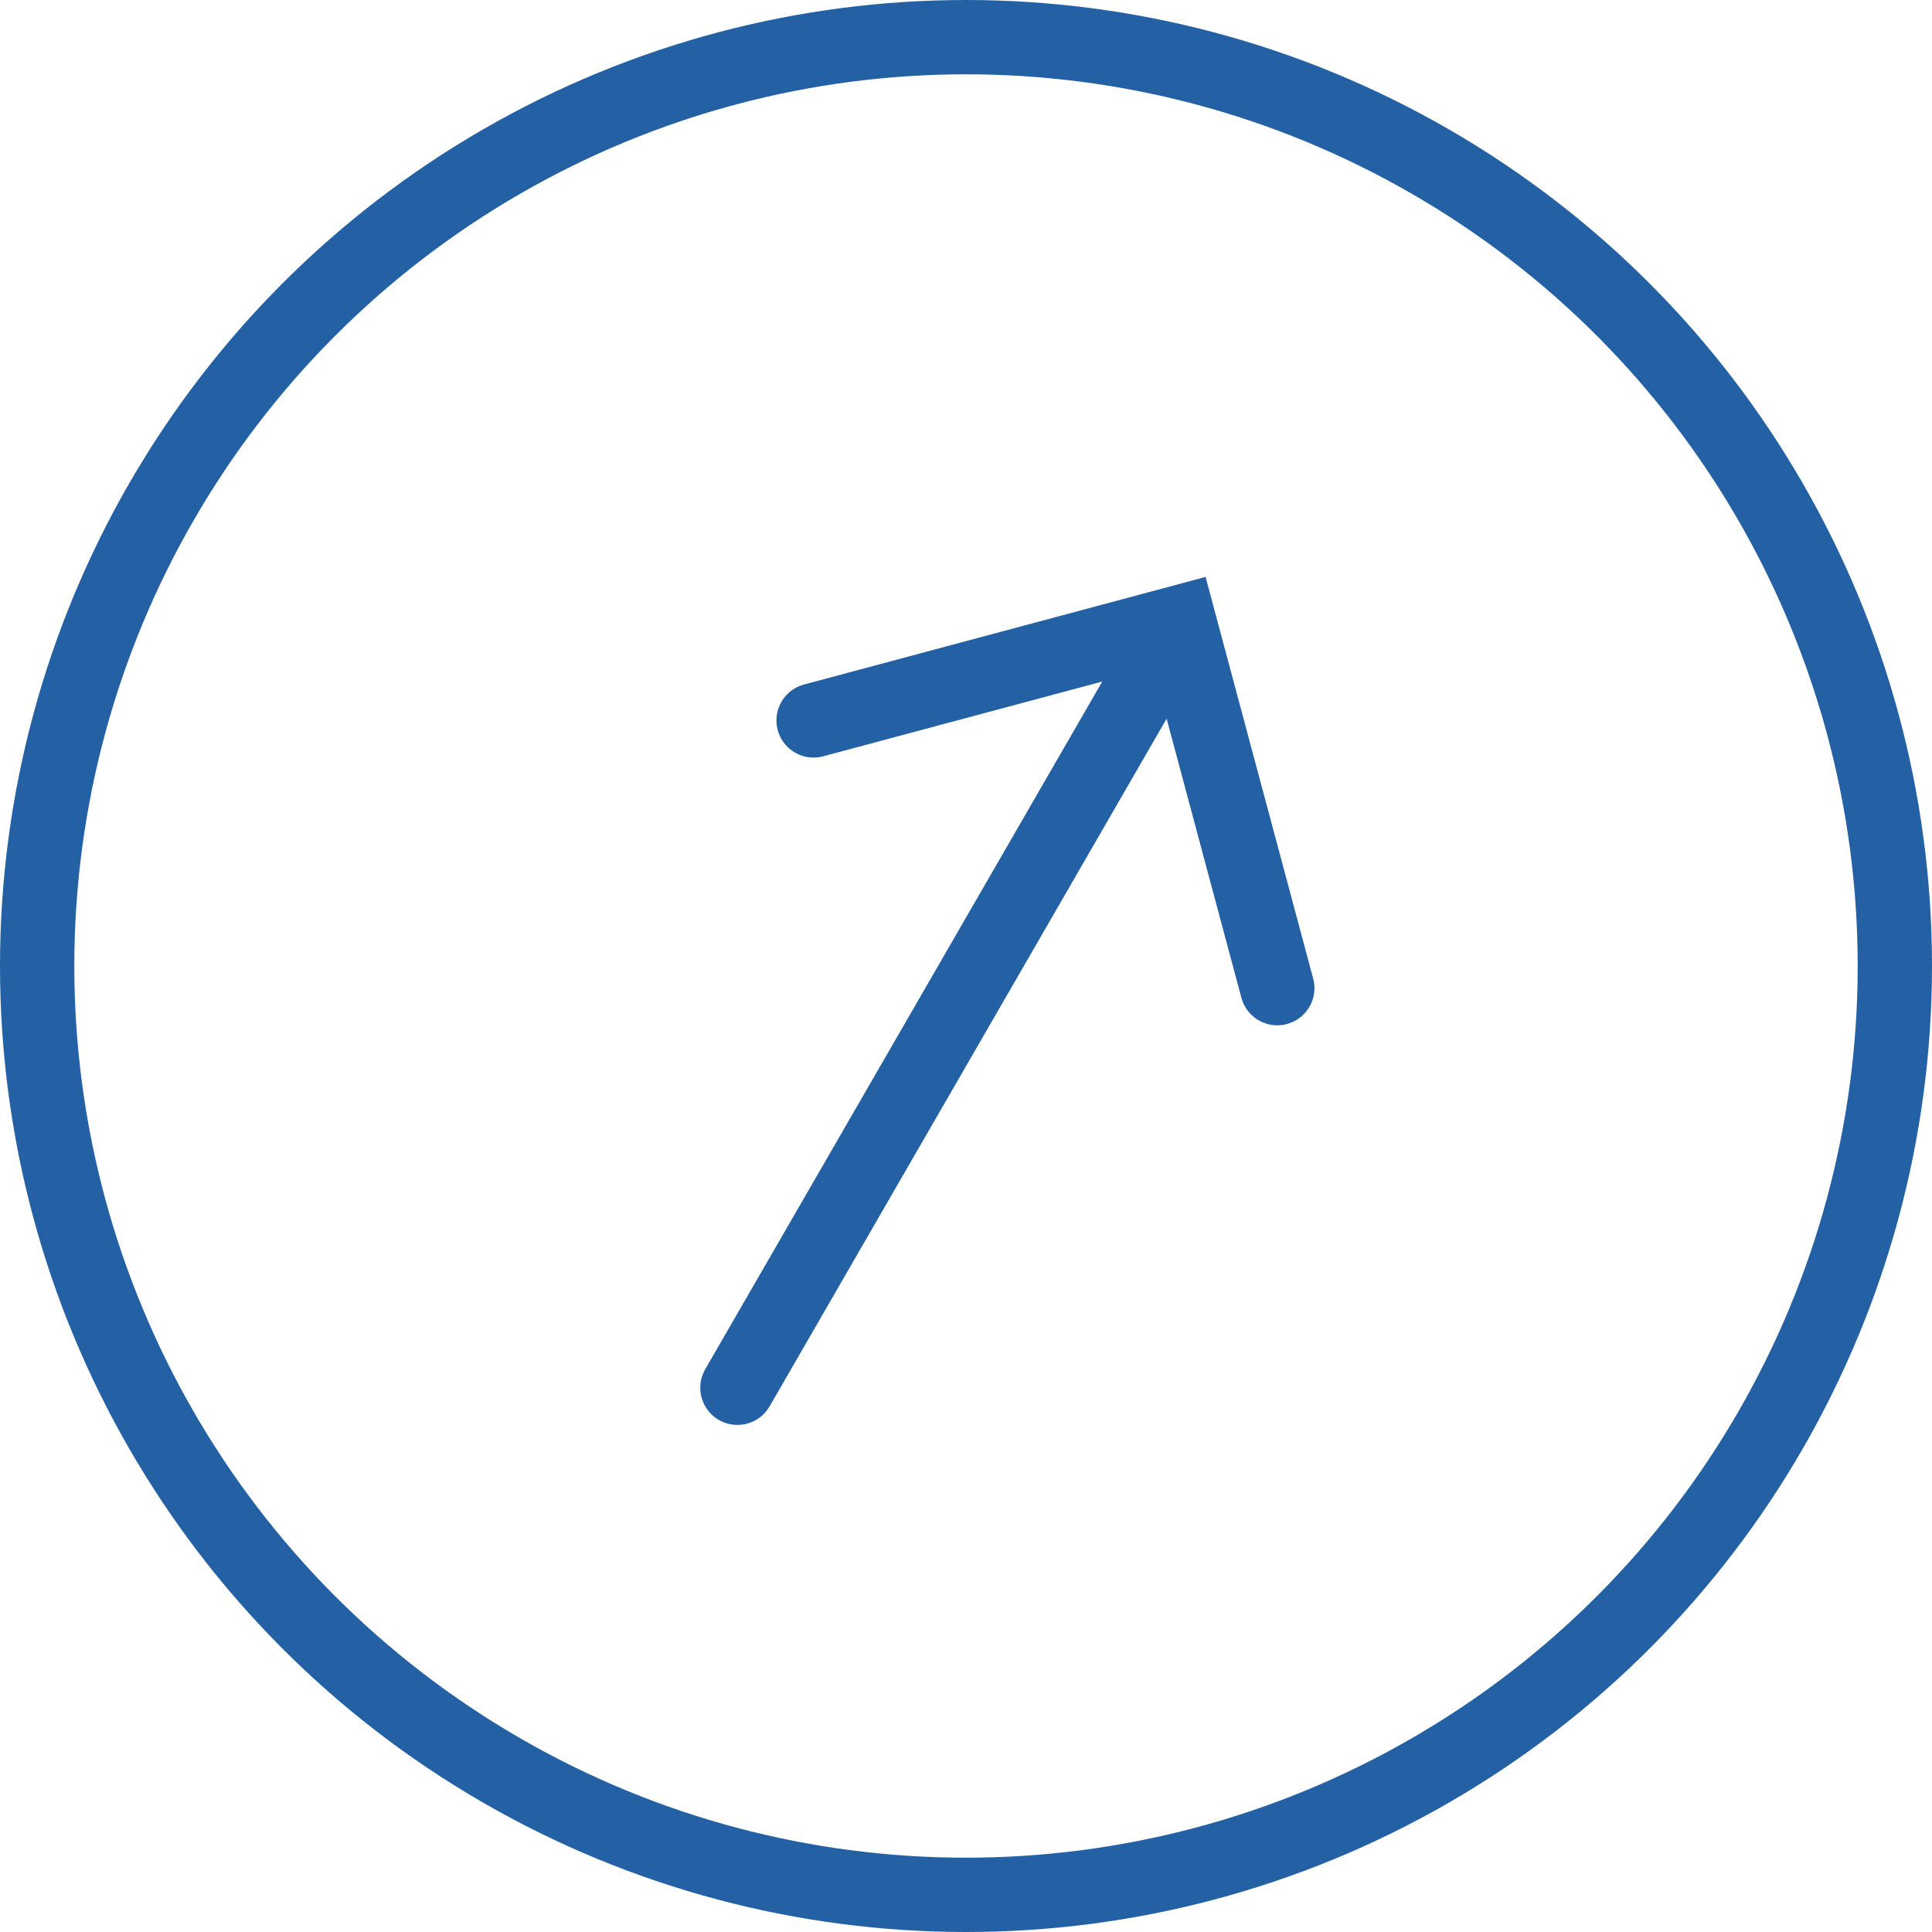
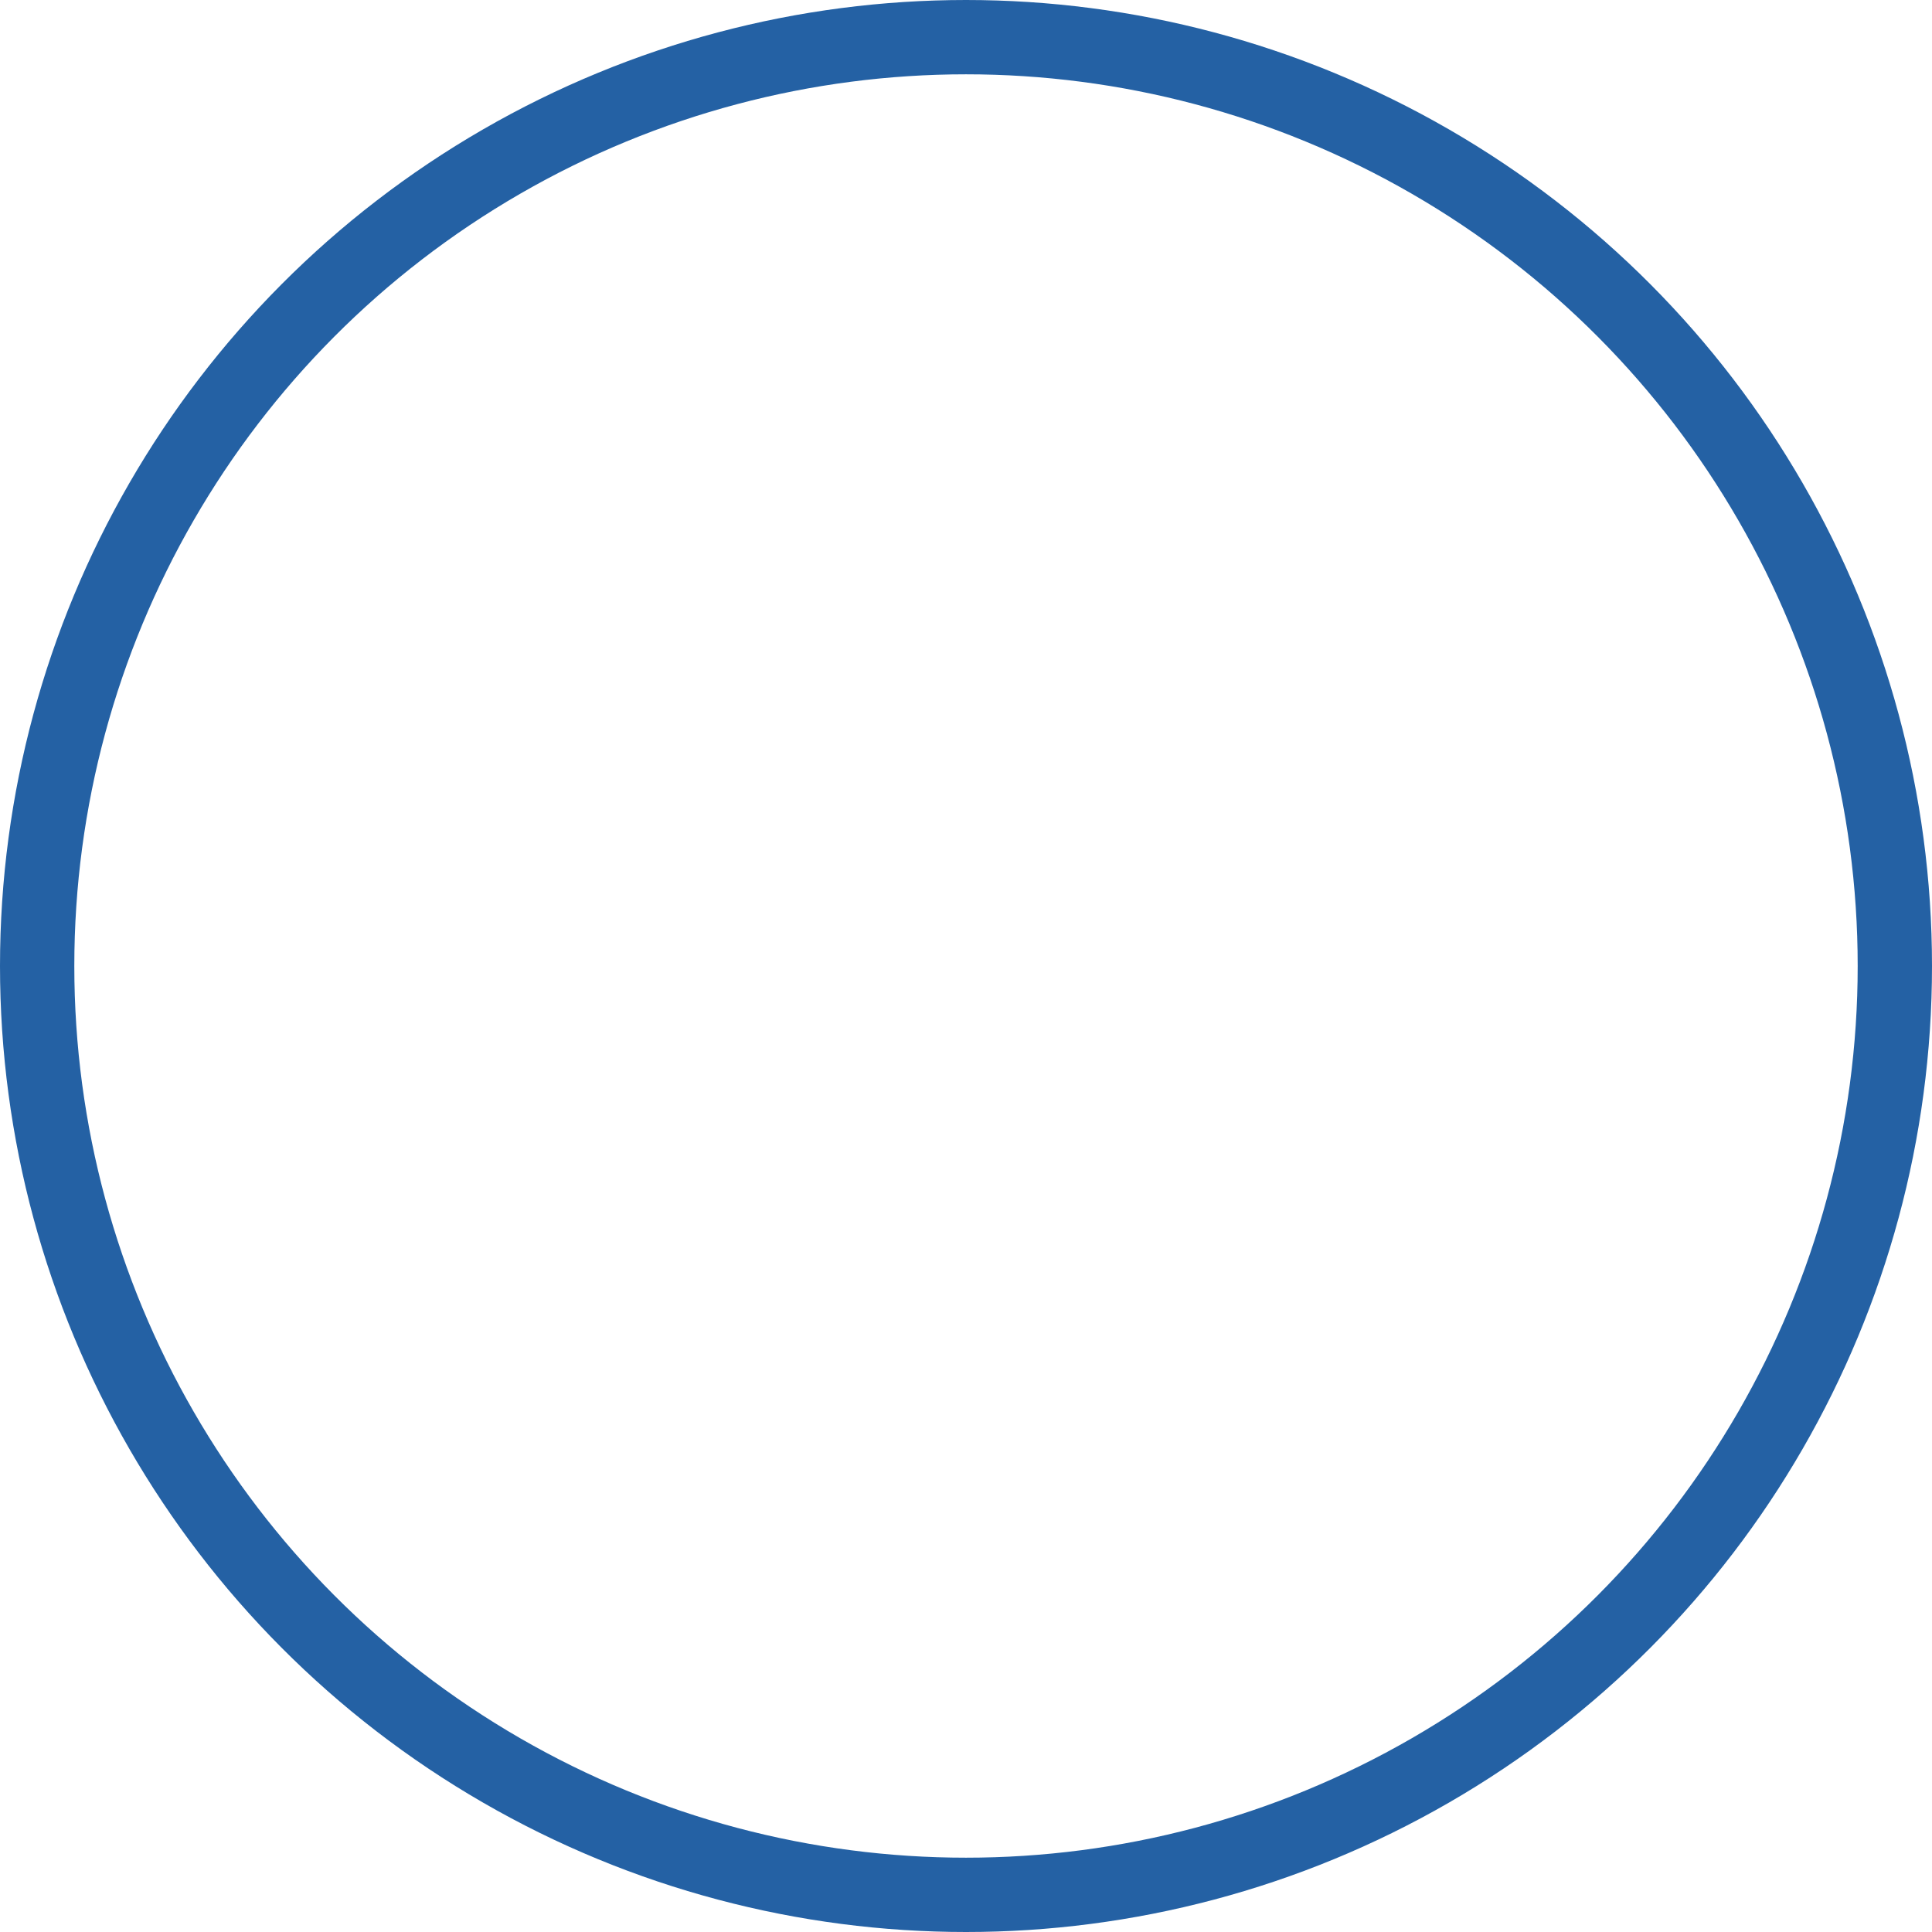
<svg xmlns="http://www.w3.org/2000/svg" width="52" height="52">
  <defs>
    <style>
      .a{fill:none;stroke:#2461a4;stroke-linecap:round;stroke-miterlimit:10;stroke-width:2px}
    </style>
  </defs>
  <circle class="a" cx="25" cy="25" r="25" transform="translate(1 1)" />
-   <path class="a" d="M19.848 37.352l11.006-19.063M21.898 19.39l9.843-2.637 2.637 9.843" />
</svg>